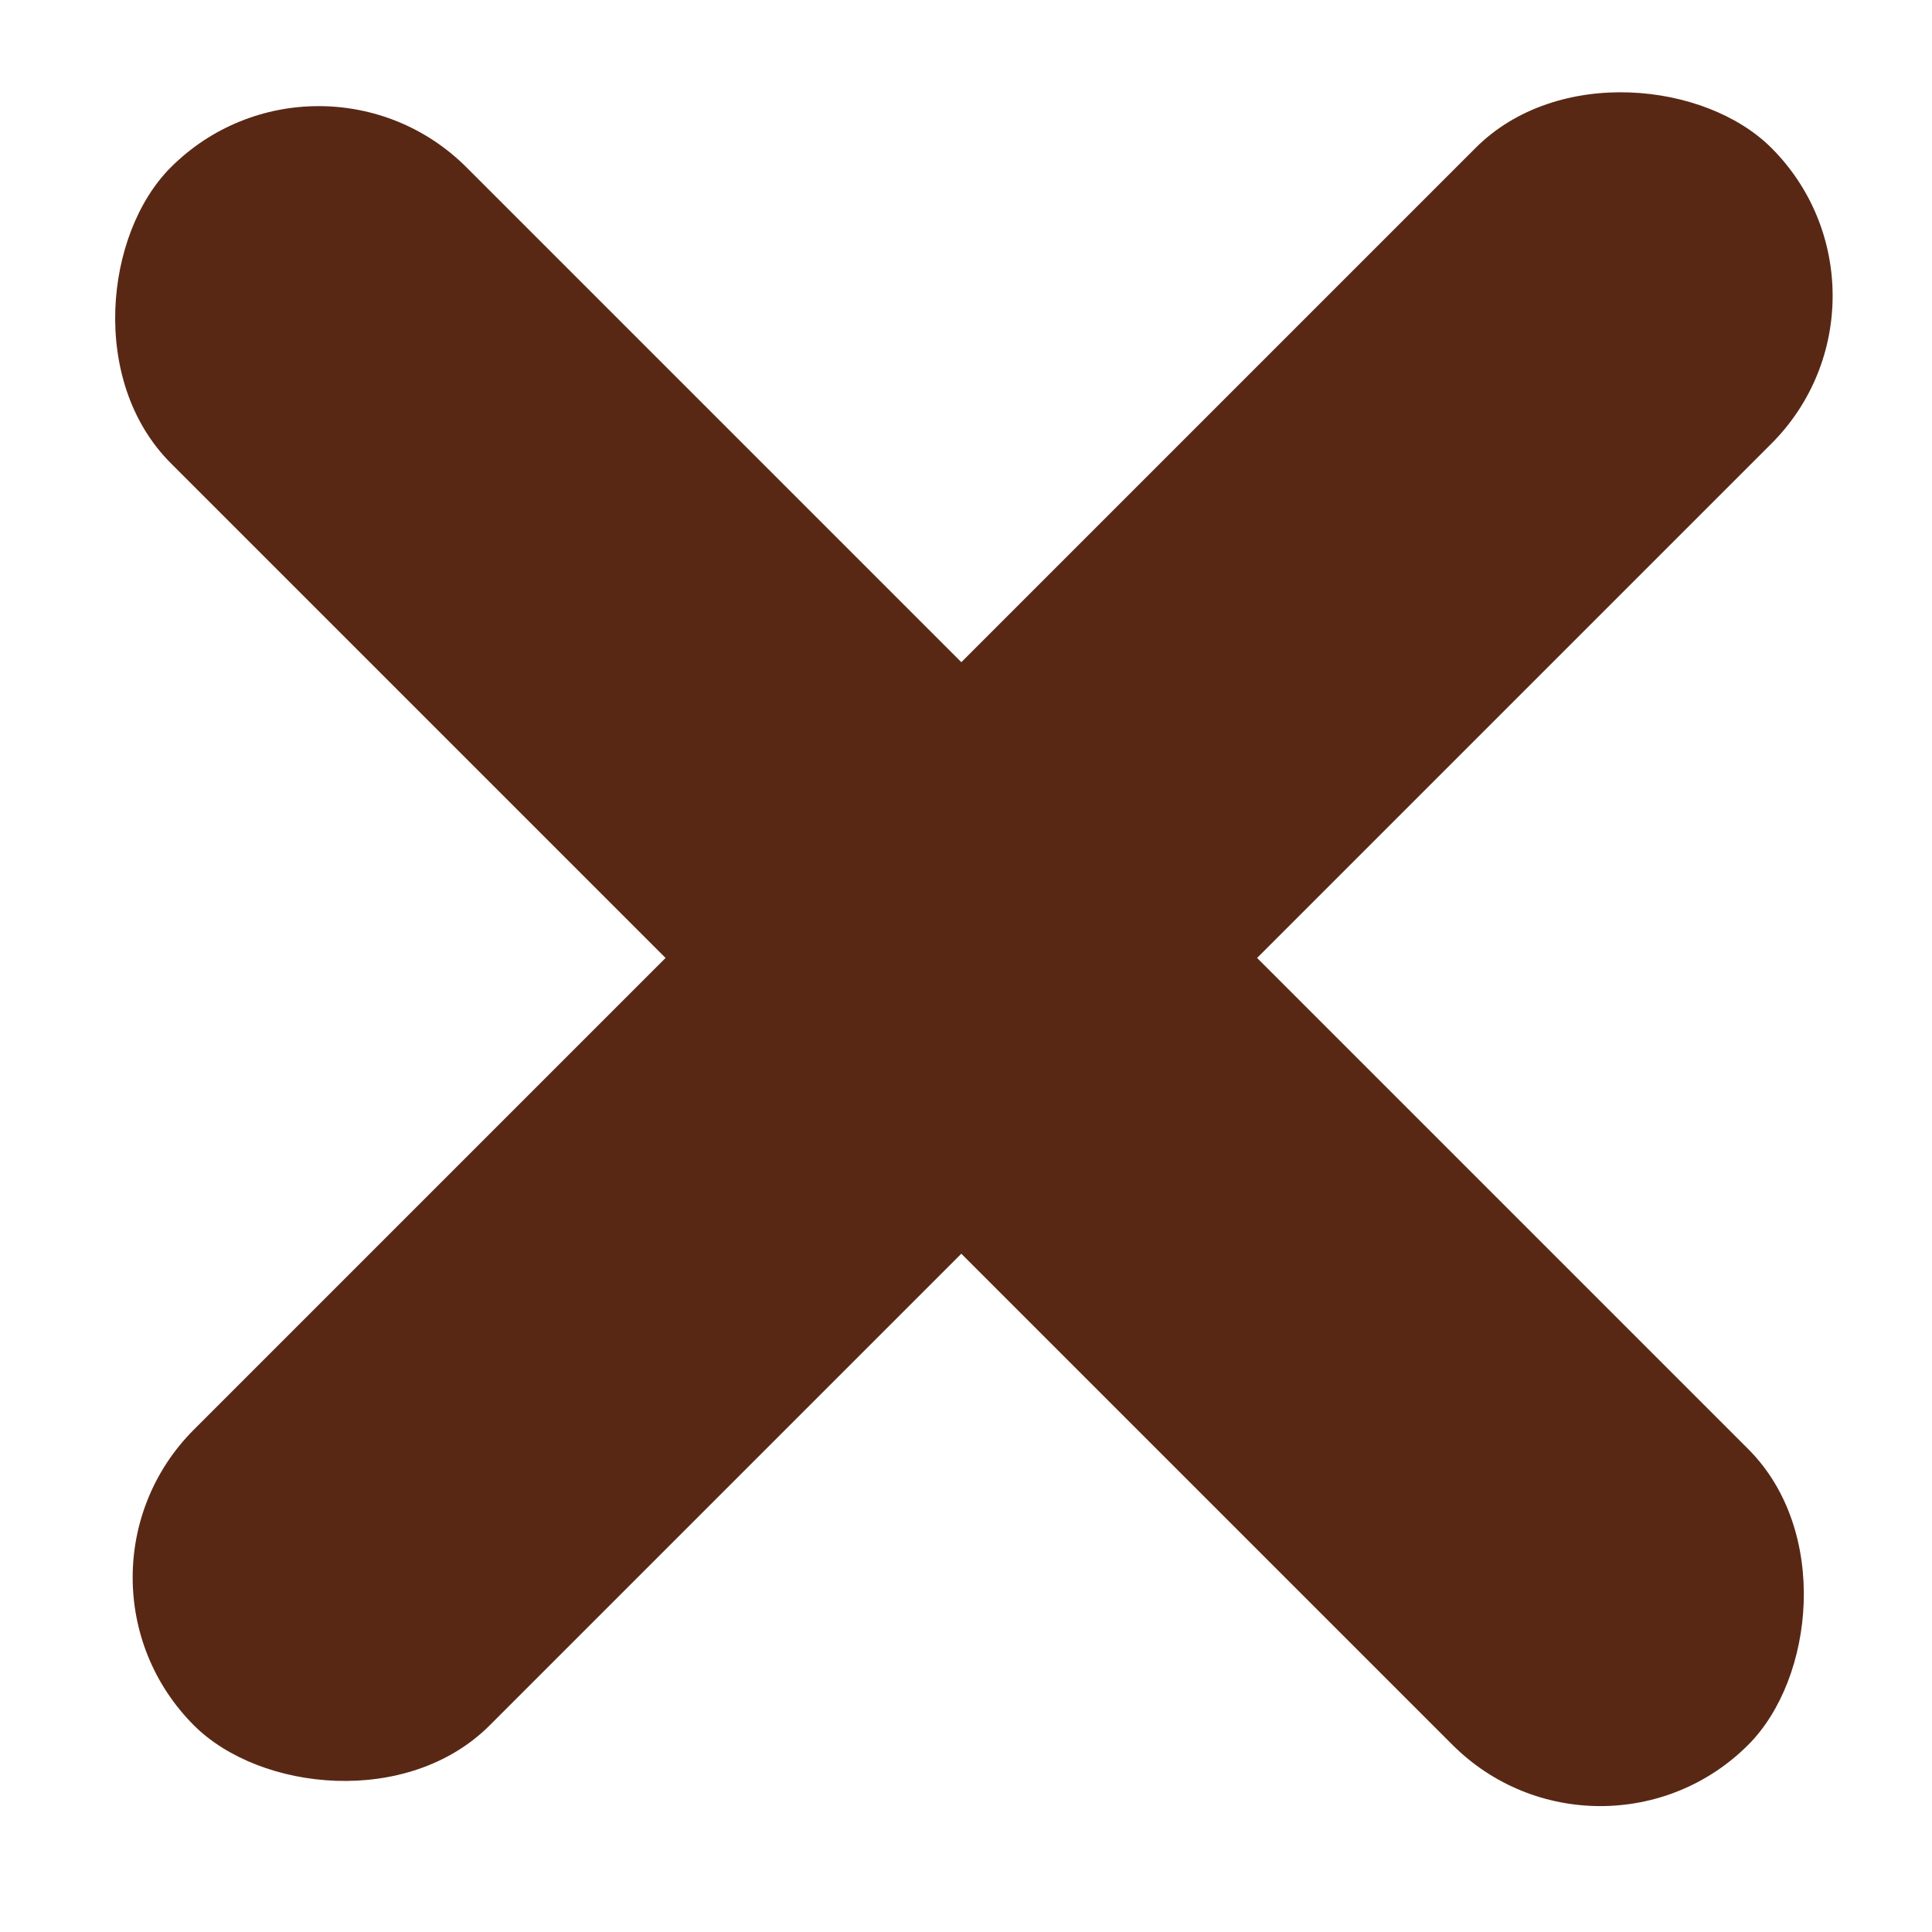
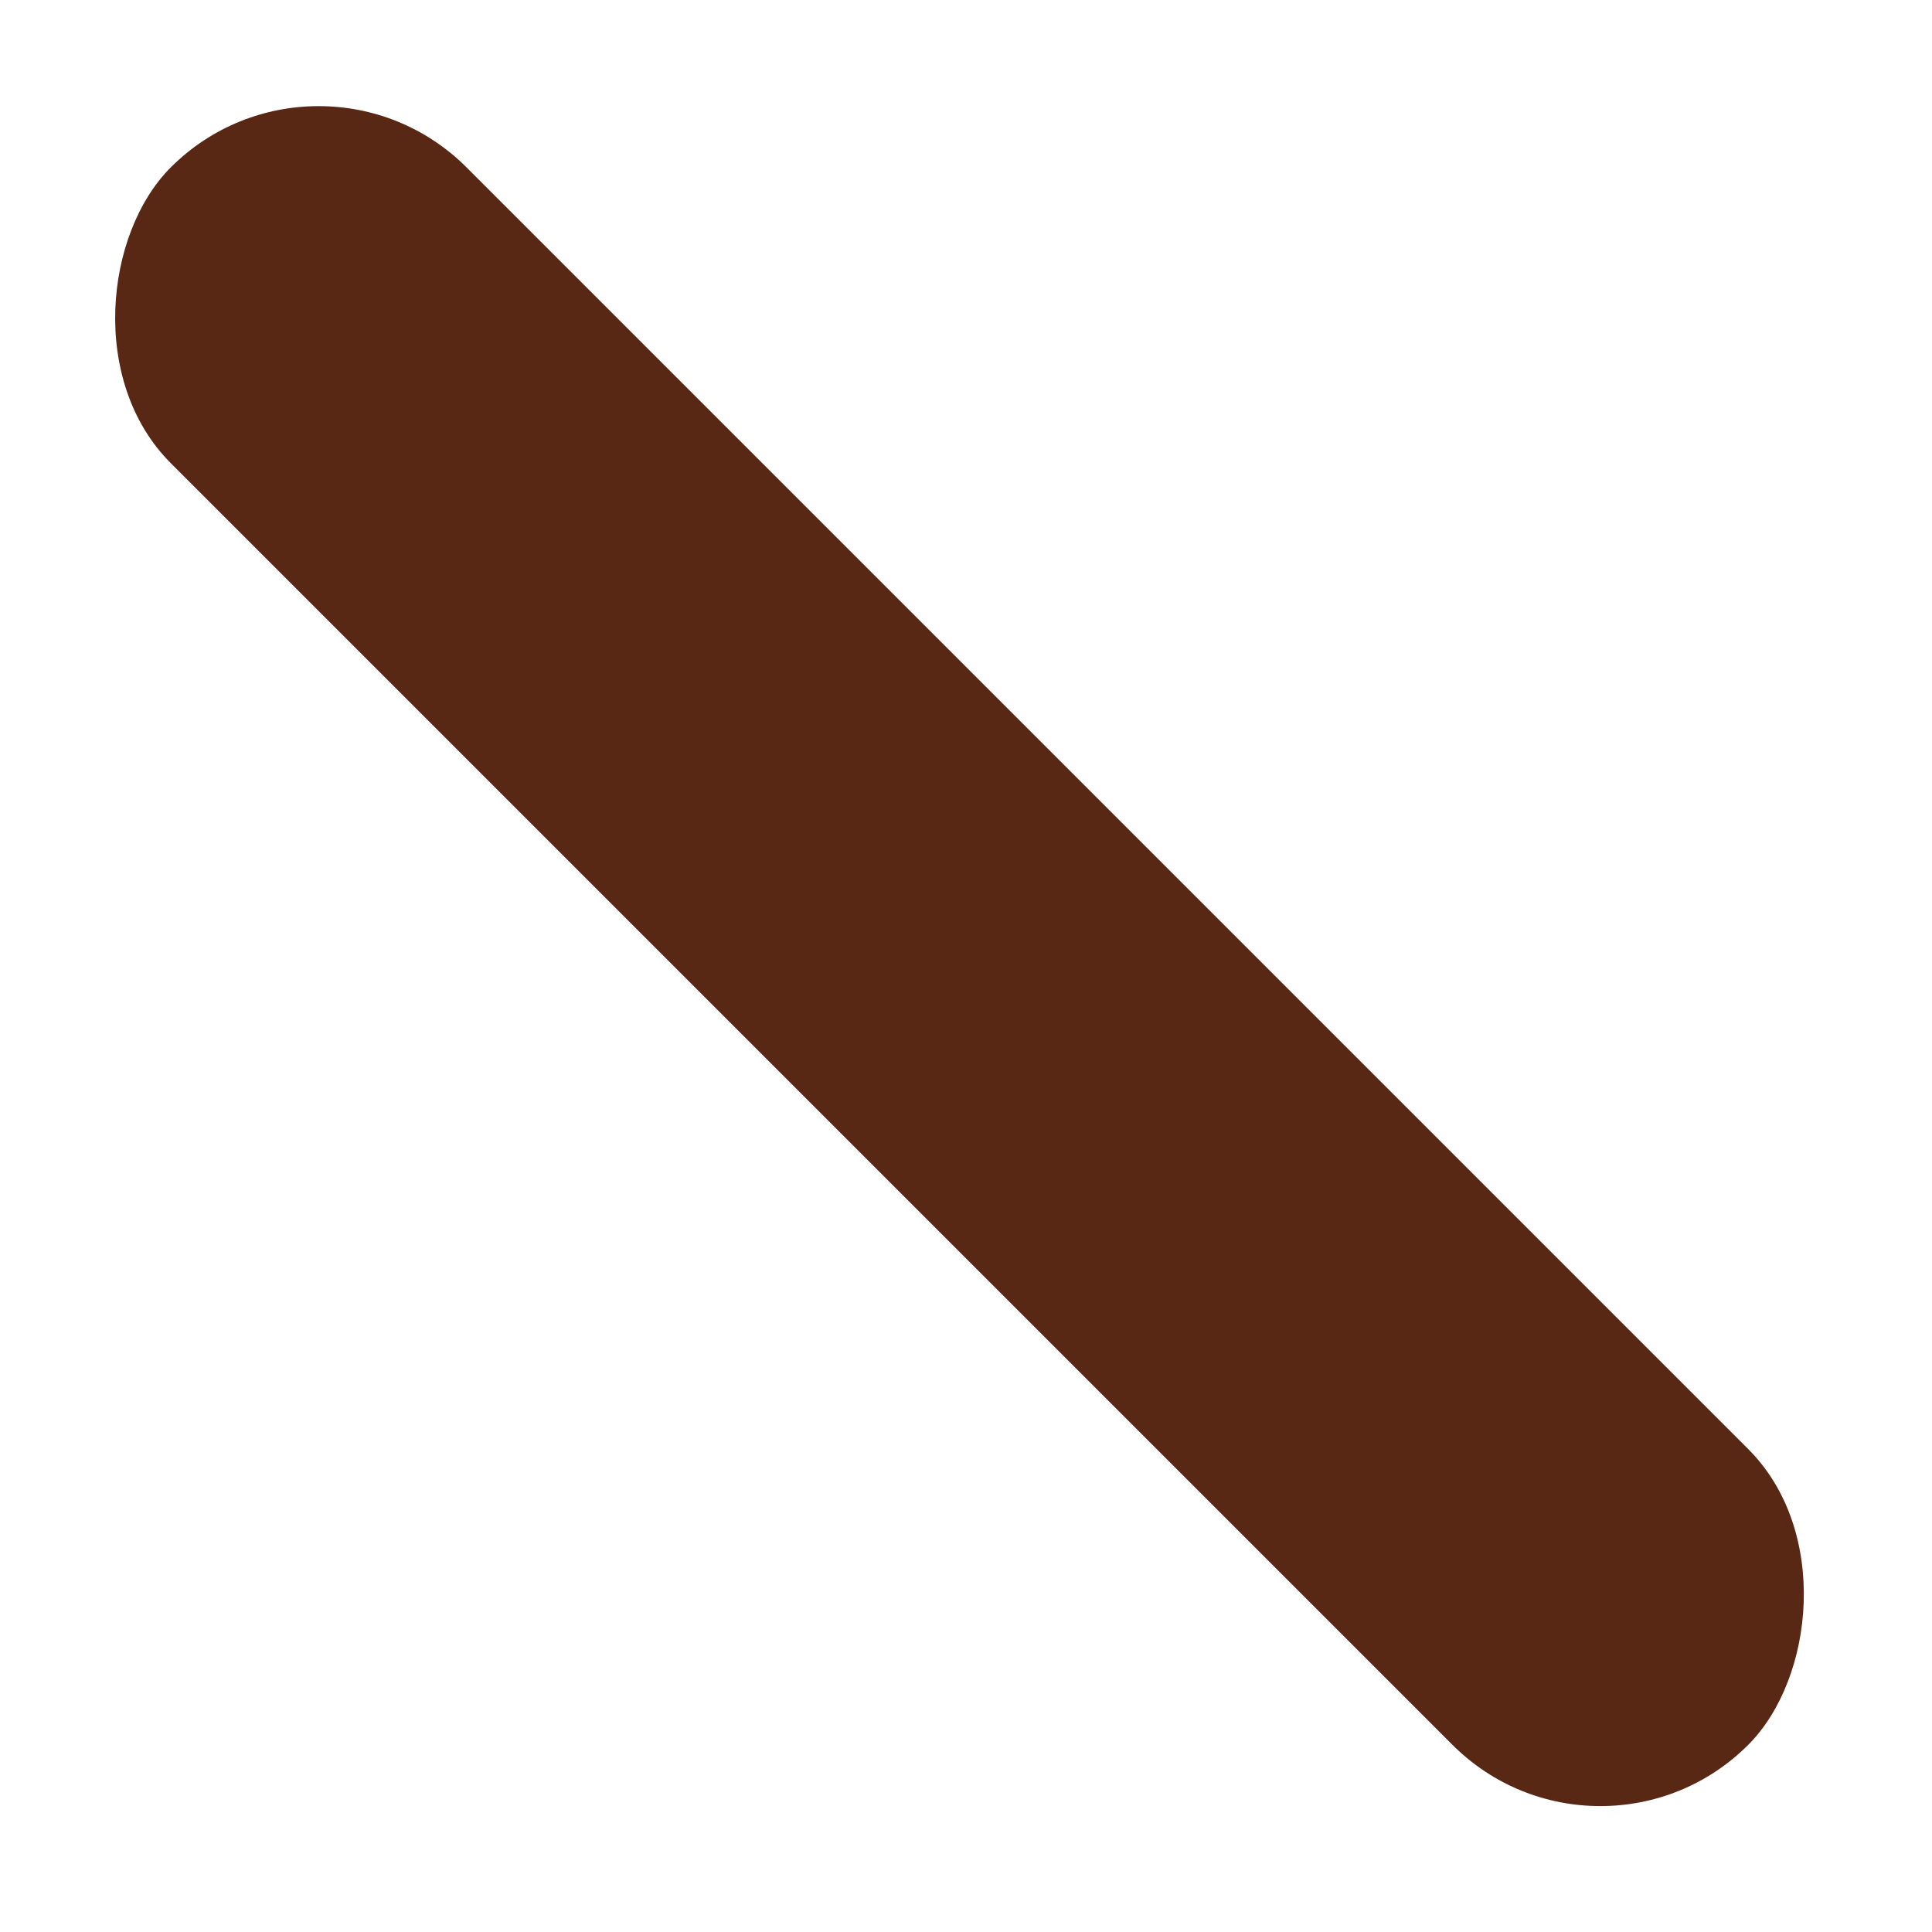
<svg xmlns="http://www.w3.org/2000/svg" width="32" height="32" viewBox="0 0 32 32" fill="none">
-   <rect x="31.789" y="4.899" width="36.95" height="6.928" rx="3.464" transform="rotate(135 31.789 4.899)" fill="#592815" />
  <rect x="5.278" y="0.323" width="36.95" height="6.928" rx="3.464" transform="rotate(45 5.278 0.323)" fill="#592815" />
</svg>